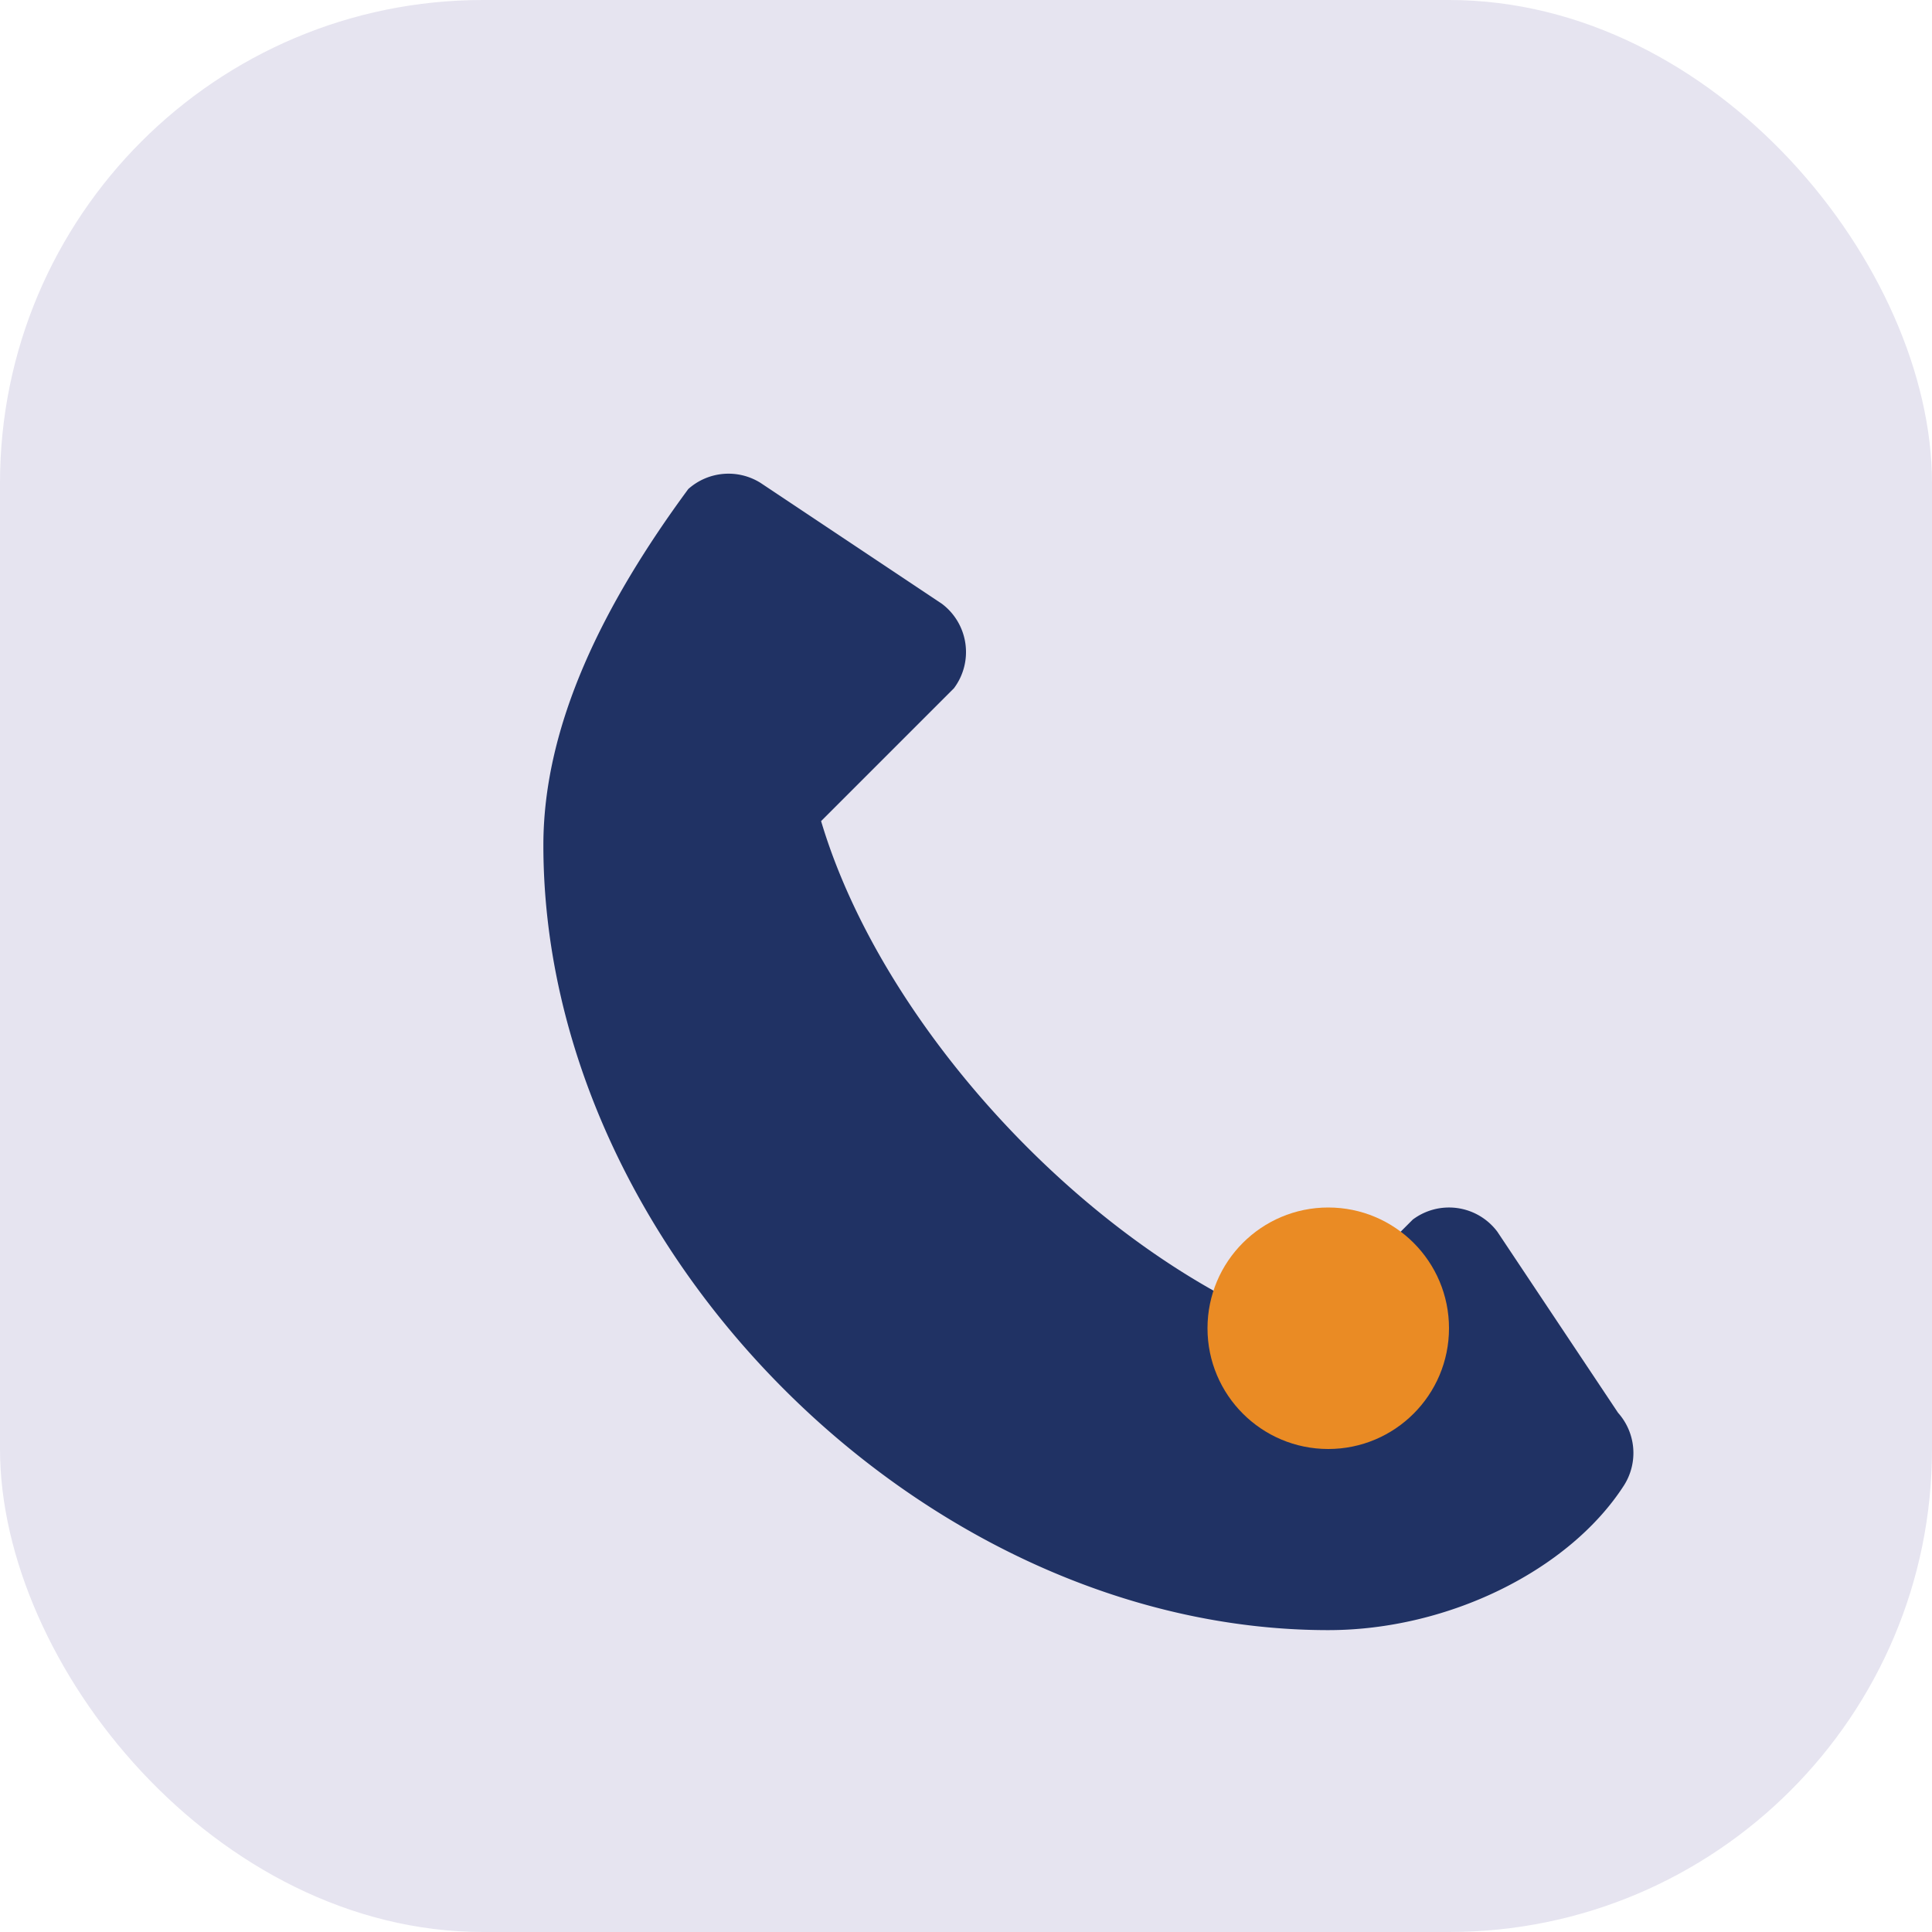
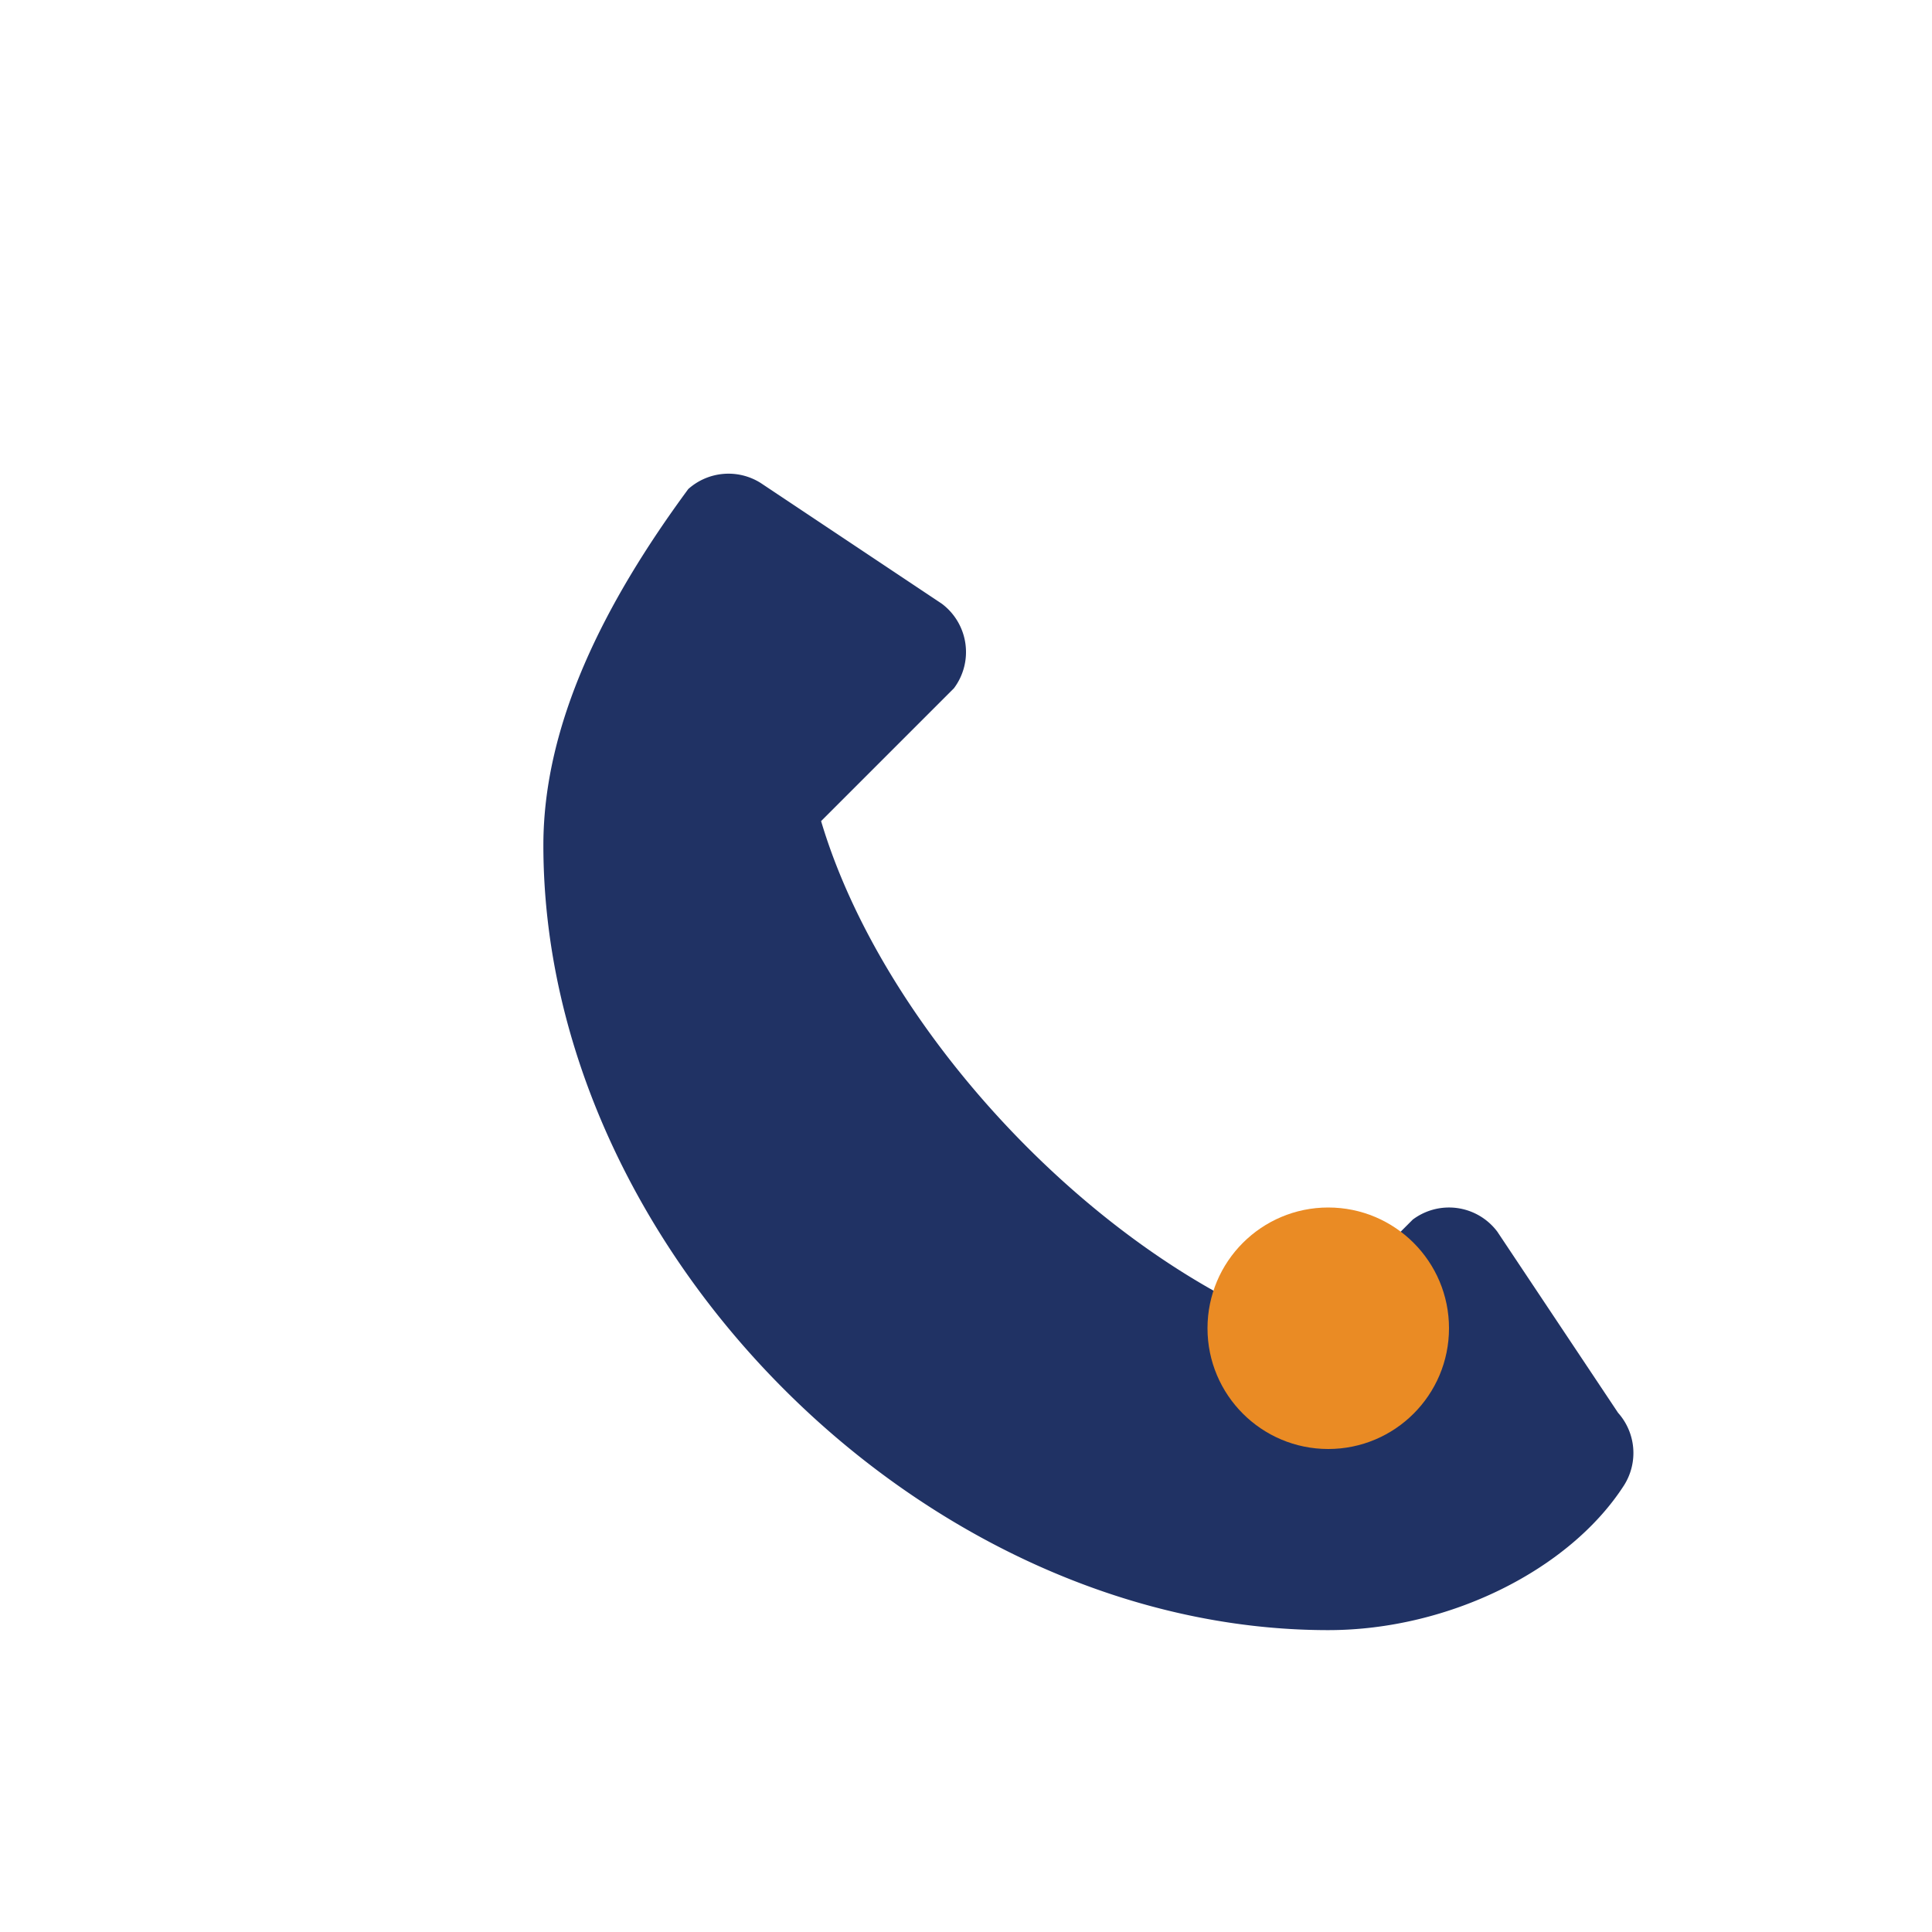
<svg xmlns="http://www.w3.org/2000/svg" width="32" height="32" viewBox="0 0 32 32">
-   <rect width="32" height="32" rx="8" fill="#E6E4F0" />
  <path d="M22.3 22.3c-3.7-1-7.6-5-8.7-8.7l2.2-2.2a1 1 0 0 0-.2-1.4l-3-2a1 1 0 0 0-1.2.1C10 10 9 12 9 14c0 6.7 6.3 13 13 13 2 0 4-1 4.9-2.4a1 1 0 0 0-.1-1.2l-2-3a1 1 0 0 0-1.4-.2l-2.2 2.2z" fill="#203264" />
  <circle cx="22" cy="22" r="2" fill="#EA8B24" />
</svg>